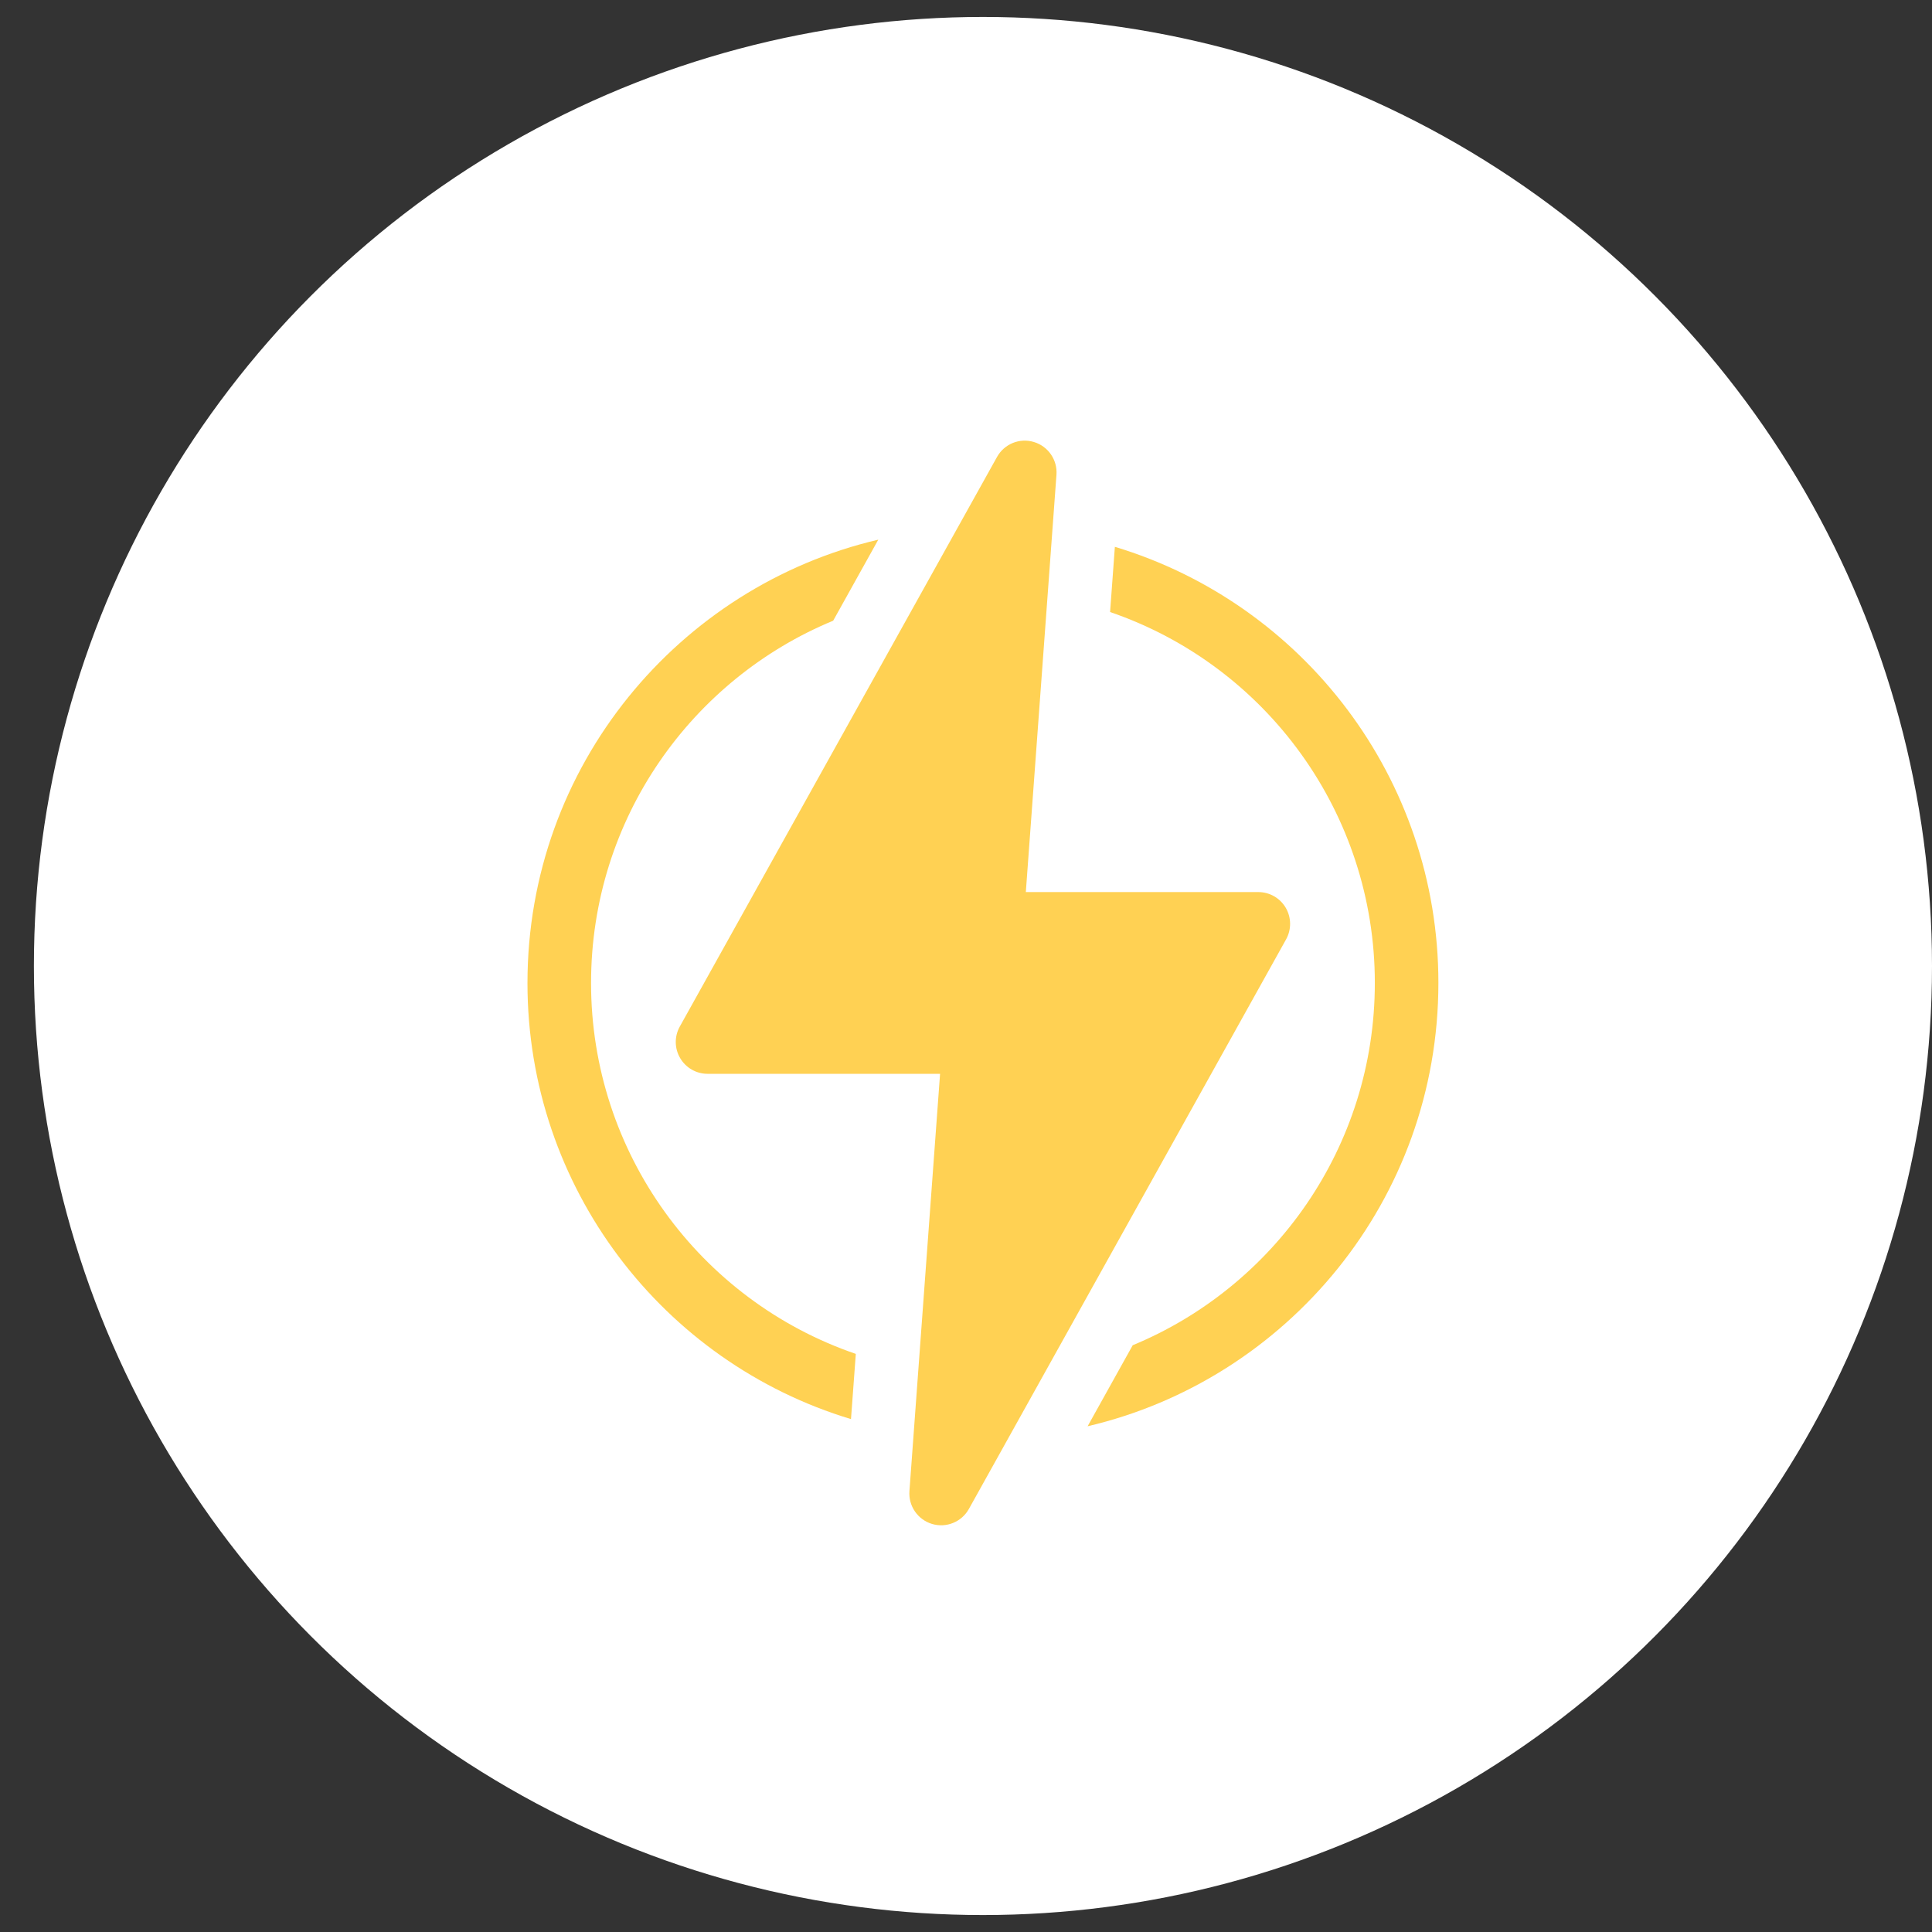
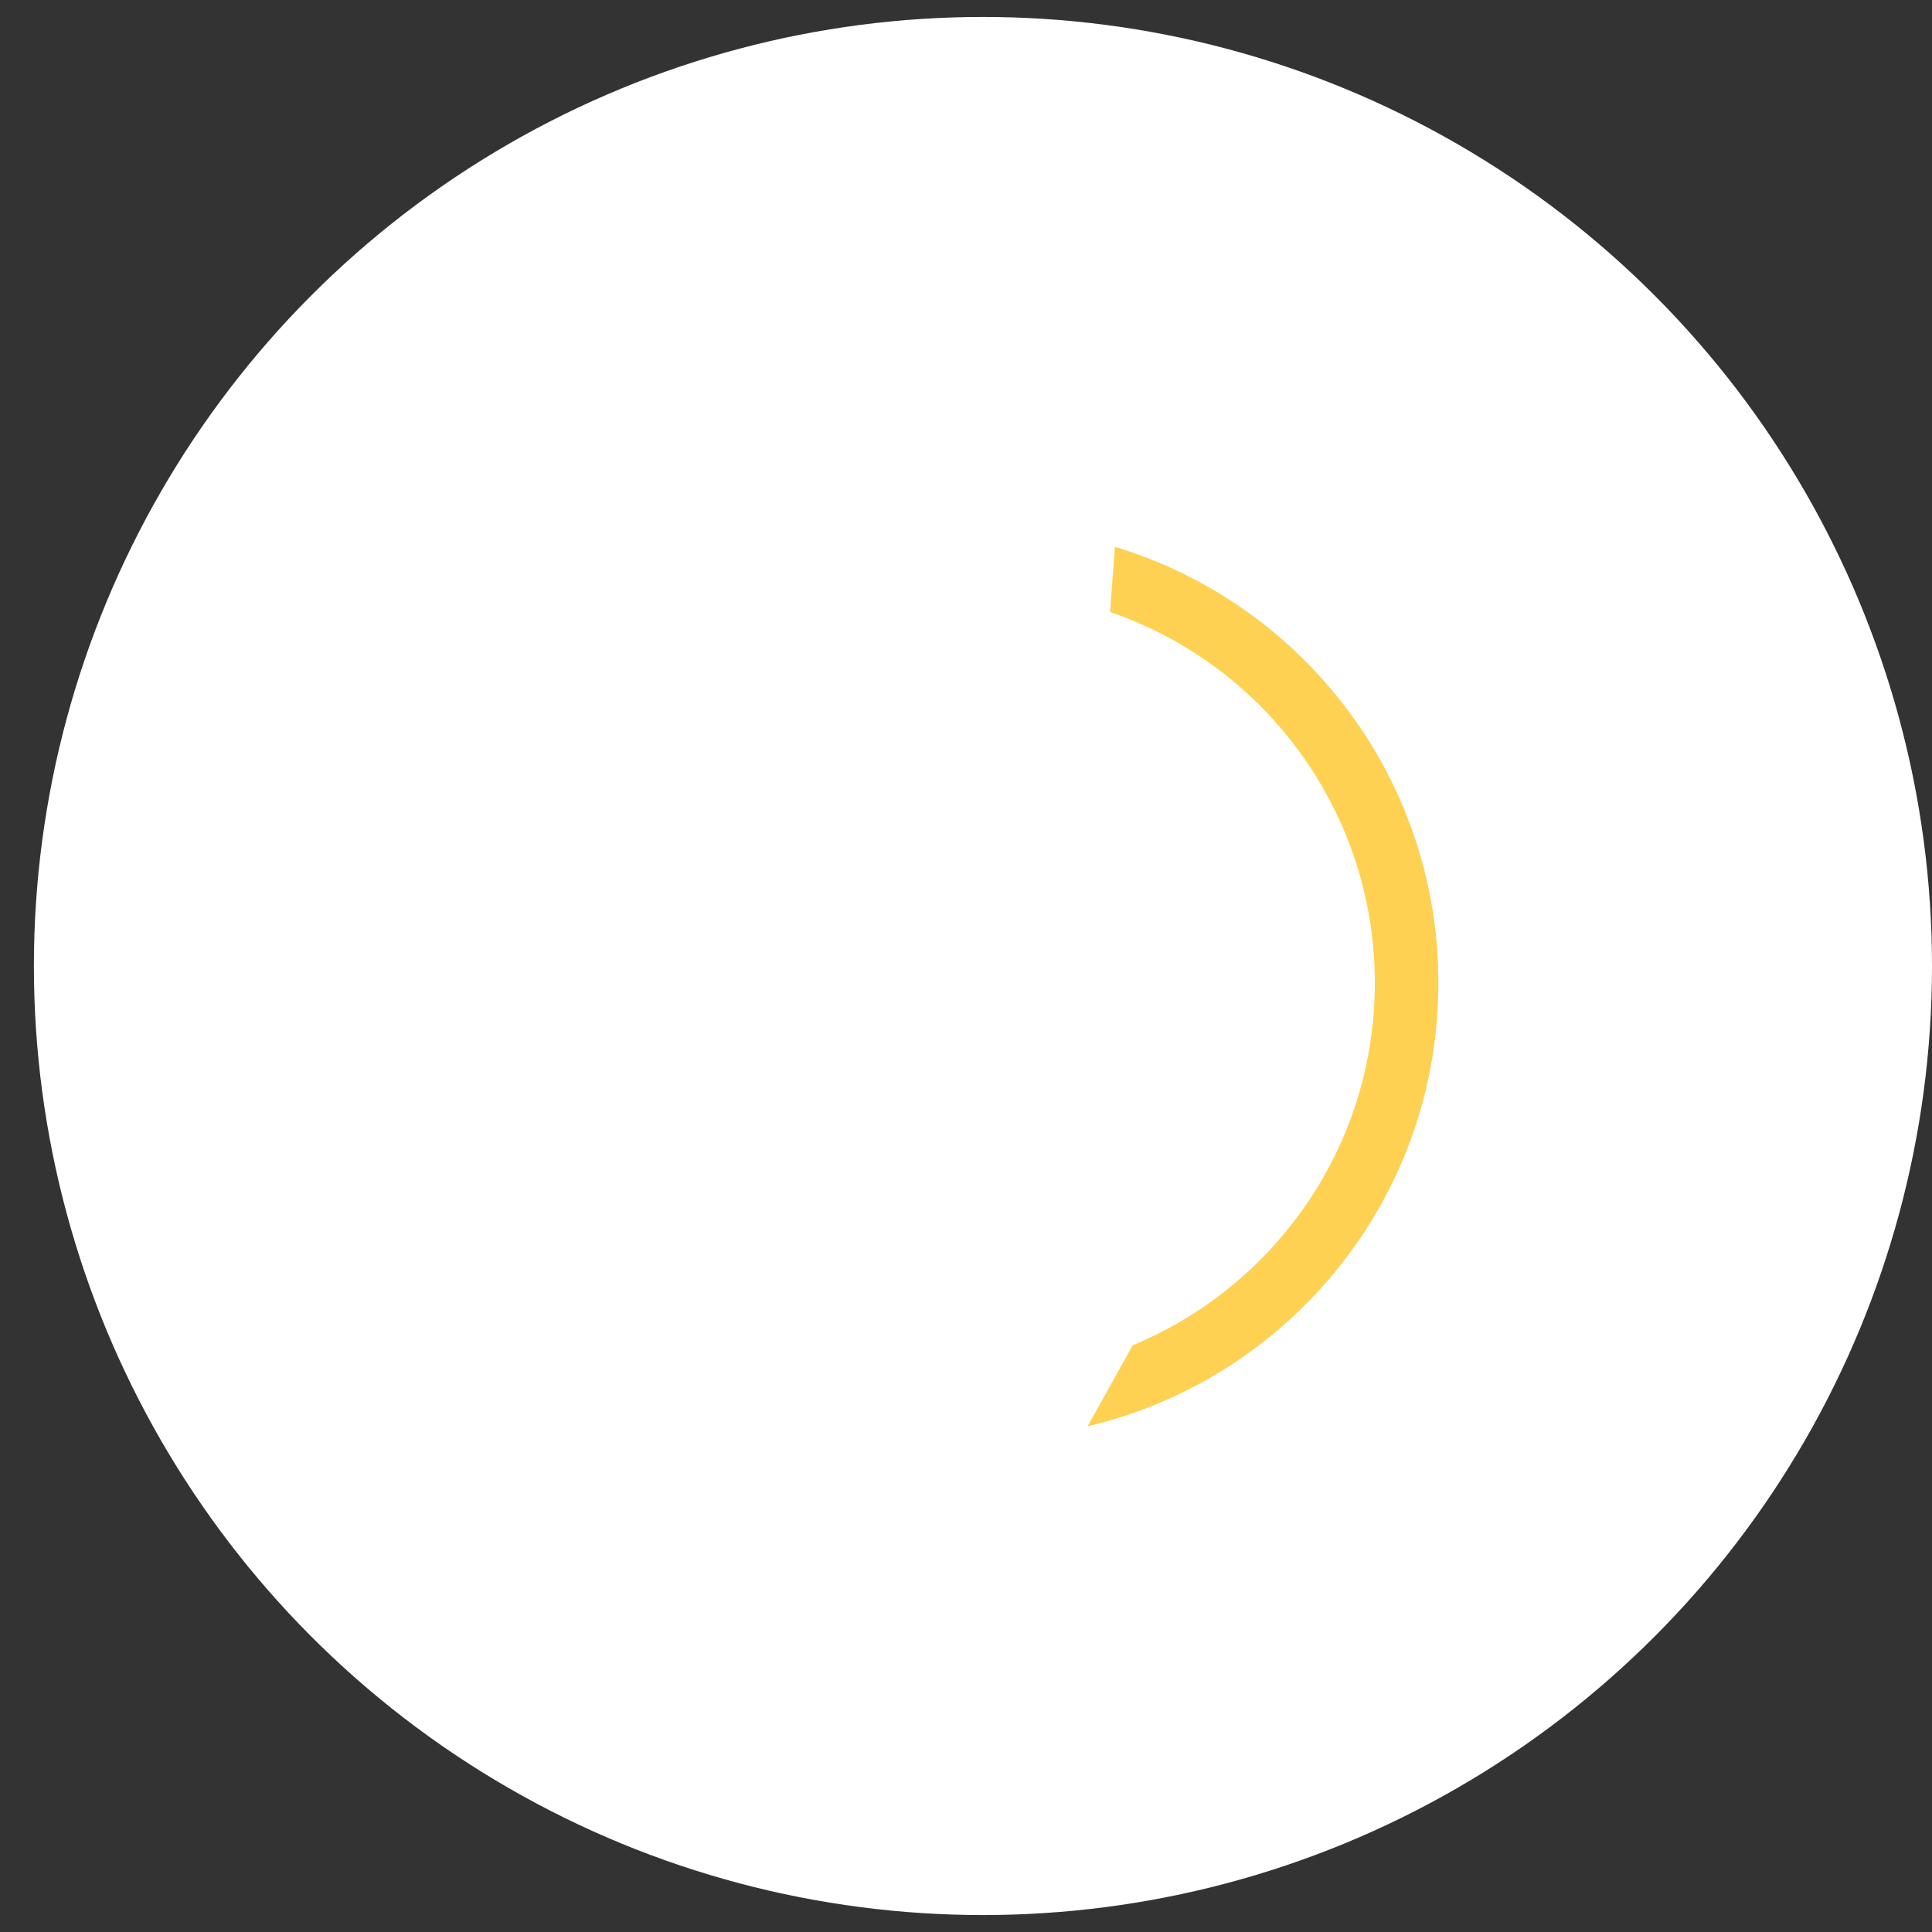
<svg xmlns="http://www.w3.org/2000/svg" width="57" height="57" viewBox="0 0 57 57" fill="none">
  <rect x="0" y="0" width="57" height="57" fill="#333333" stroke="none" />
  <circle cx="29" cy="28.5" r="28" fill="white" />
  <g clip-path="url(#clip0_8216_24922)">
-     <path d="M17.438 29.004C17.438 24.136 20.431 20.028 24.58 18.313H24.581L25.912 15.922C20.036 17.297 15.562 22.588 15.562 29.004C15.562 35.041 19.555 40.194 25.107 41.868L25.249 39.944C20.633 38.364 17.438 33.999 17.438 29.004Z" fill="#FFD153" />
    <path d="M32.892 16.133L32.751 18.057C37.367 19.637 40.562 24.002 40.562 28.997C40.562 33.86 37.572 37.971 33.42 39.688H33.419L32.088 42.079C37.964 40.704 42.437 35.413 42.437 28.997C42.437 22.96 38.444 17.807 32.892 16.133Z" fill="#FFD153" />
-     <path d="M37.933 26.782C37.765 26.495 37.457 26.319 37.125 26.319H30.265L31.169 14.006C31.201 13.568 30.924 13.166 30.502 13.04C30.081 12.913 29.629 13.097 29.415 13.482L20.056 30.287C19.894 30.577 19.898 30.932 20.067 31.218C20.235 31.505 20.543 31.681 20.875 31.681H27.735L26.831 43.994C26.799 44.432 27.076 44.834 27.497 44.961C27.922 45.088 28.373 44.9 28.585 44.519L37.944 27.713C38.105 27.423 38.101 27.068 37.933 26.782Z" fill="#FFD153" />
  </g>
  <defs>
    <clipPath id="clip0_8216_24922">
      <rect width="32" height="32" fill="white" transform="translate(13 13)" />
    </clipPath>
  </defs>
</svg>